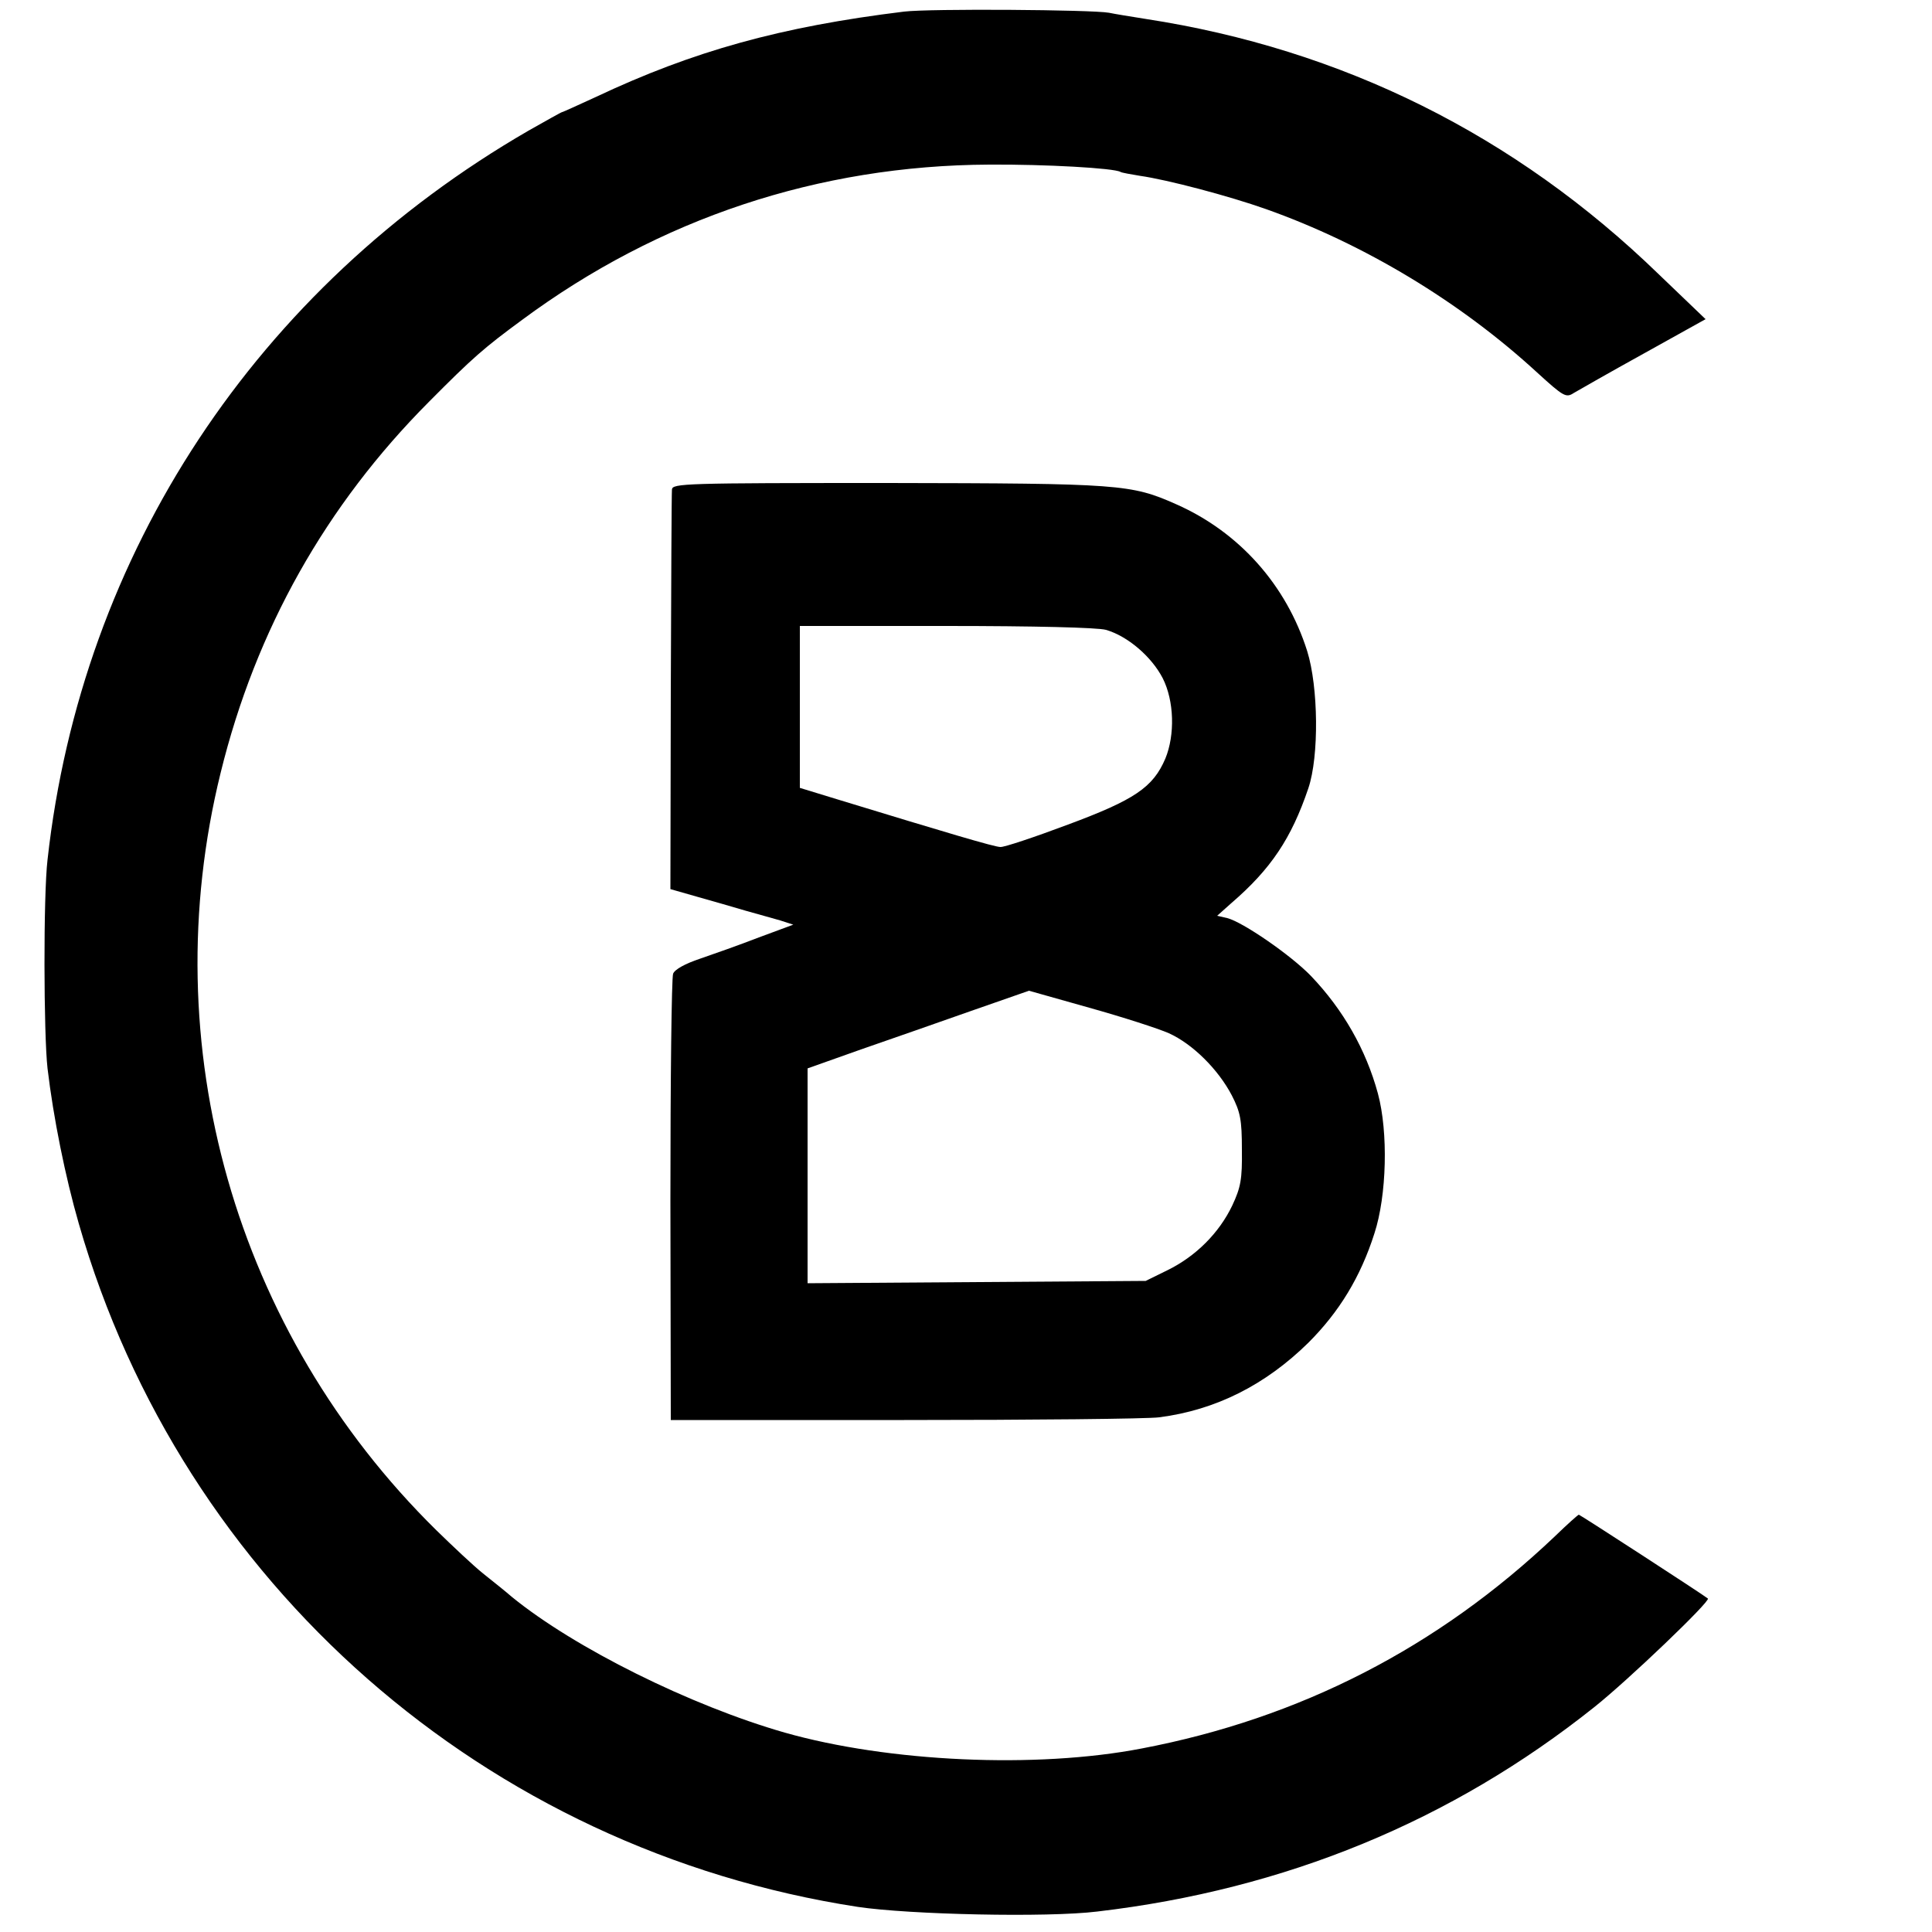
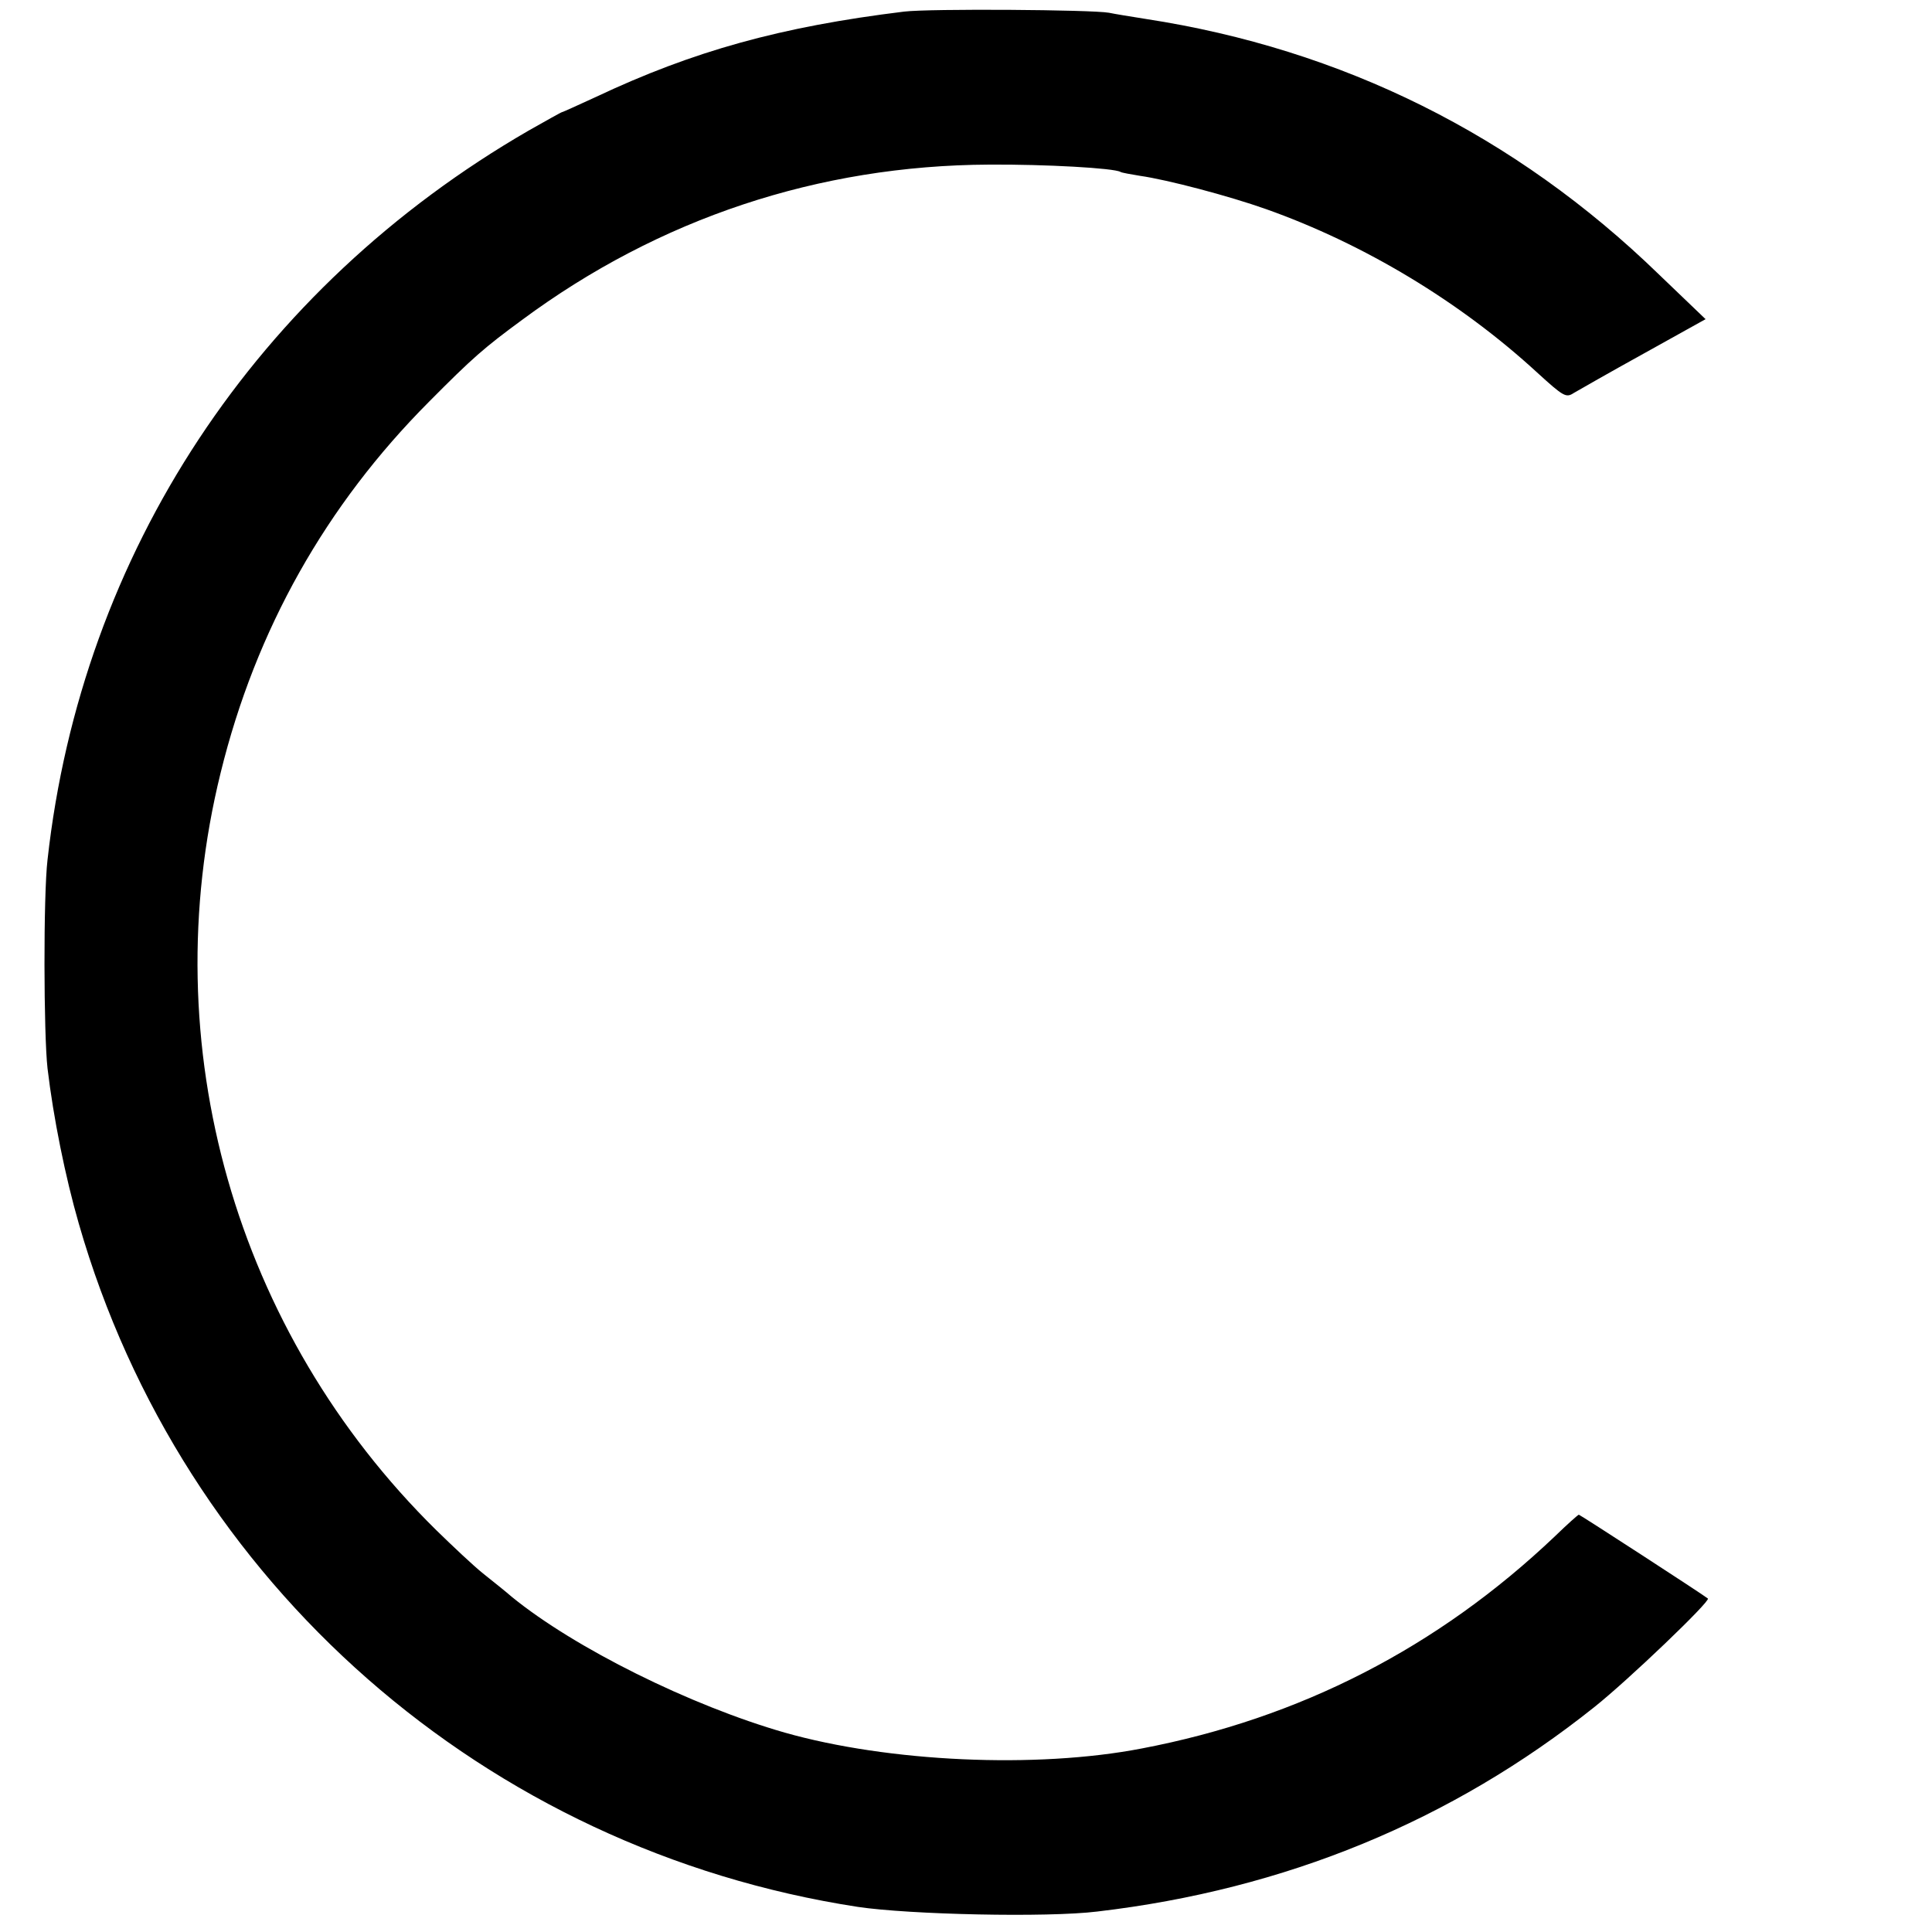
<svg xmlns="http://www.w3.org/2000/svg" version="1.0" width="500pt" height="500pt" viewBox="0 0 500 500" preserveAspectRatio="xMidYMid meet">
  <g transform="translate(0,500) scale(0.1,-0.1)" fill="#000000" stroke="none">
    <path d="M2340 4970 c-319 -39 -546 -102 -798 -221 -46 -21 -85 -39 -87 -39 -2 0 -41 -22 -87 -48 -704 -407 -1157 -1093 -1245 -1887 -11 -93 -10 -452 0 -540 15 -127 46 -281 81 -402 268 -932 1053 -1620 2016 -1768 134 -20 490 -28 620 -12 486 57 916 234 1286 529 88 70 301 274 294 281 -9 8 -331 217 -334 217 -2 0 -30 -25 -62 -56 -303 -288 -660 -471 -1069 -549 -274 -53 -656 -35 -924 41 -244 70 -544 219 -706 351 -16 14 -50 41 -75 61 -25 20 -79 71 -121 112 -521 513 -732 1255 -558 1960 91 371 273 693 539 960 113 114 143 140 241 212 355 263 768 400 1209 402 145 1 324 -9 340 -19 3 -2 26 -6 50 -10 71 -10 230 -52 326 -86 254 -90 503 -240 702 -423 69 -63 75 -66 95 -53 12 7 94 54 181 102 l160 89 -121 116 c-372 361 -820 583 -1328 661 -38 6 -81 13 -95 16 -44 8 -463 11 -530 3z" />
-     <path d="M1739 3733 c-1 -10 -2 -247 -3 -526 l-1 -508 70 -20 c39 -11 95 -27 125 -36 30 -8 70 -20 89 -25 l34 -11 -89 -33 c-49 -19 -117 -43 -152 -55 -39 -13 -66 -28 -70 -39 -4 -11 -7 -274 -7 -587 l1 -568 604 0 c333 0 630 3 660 7 147 19 275 84 386 193 80 80 135 170 171 283 32 98 36 262 9 362 -31 114 -90 217 -173 304 -52 54 -177 140 -217 150 l-26 6 37 33 c102 88 155 167 199 297 28 83 26 262 -3 355 -54 171 -176 308 -339 380 -117 52 -145 54 -746 55 -527 0 -558 -1 -559 -17z m1123 -363 c56 -16 118 -69 147 -125 30 -59 32 -147 7 -208 -32 -75 -80 -107 -252 -171 -88 -33 -166 -59 -175 -58 -15 0 -136 36 -421 123 l-98 30 0 209 0 210 378 0 c229 0 392 -4 414 -10z m163 -1044 c62 -28 128 -94 163 -161 22 -43 26 -63 26 -140 1 -77 -3 -98 -25 -145 -34 -71 -94 -131 -167 -167 l-57 -28 -437 -3 -438 -3 0 278 0 278 138 49 c75 26 204 71 286 100 l149 52 156 -44 c86 -24 179 -54 206 -66z" />
  </g>
</svg>